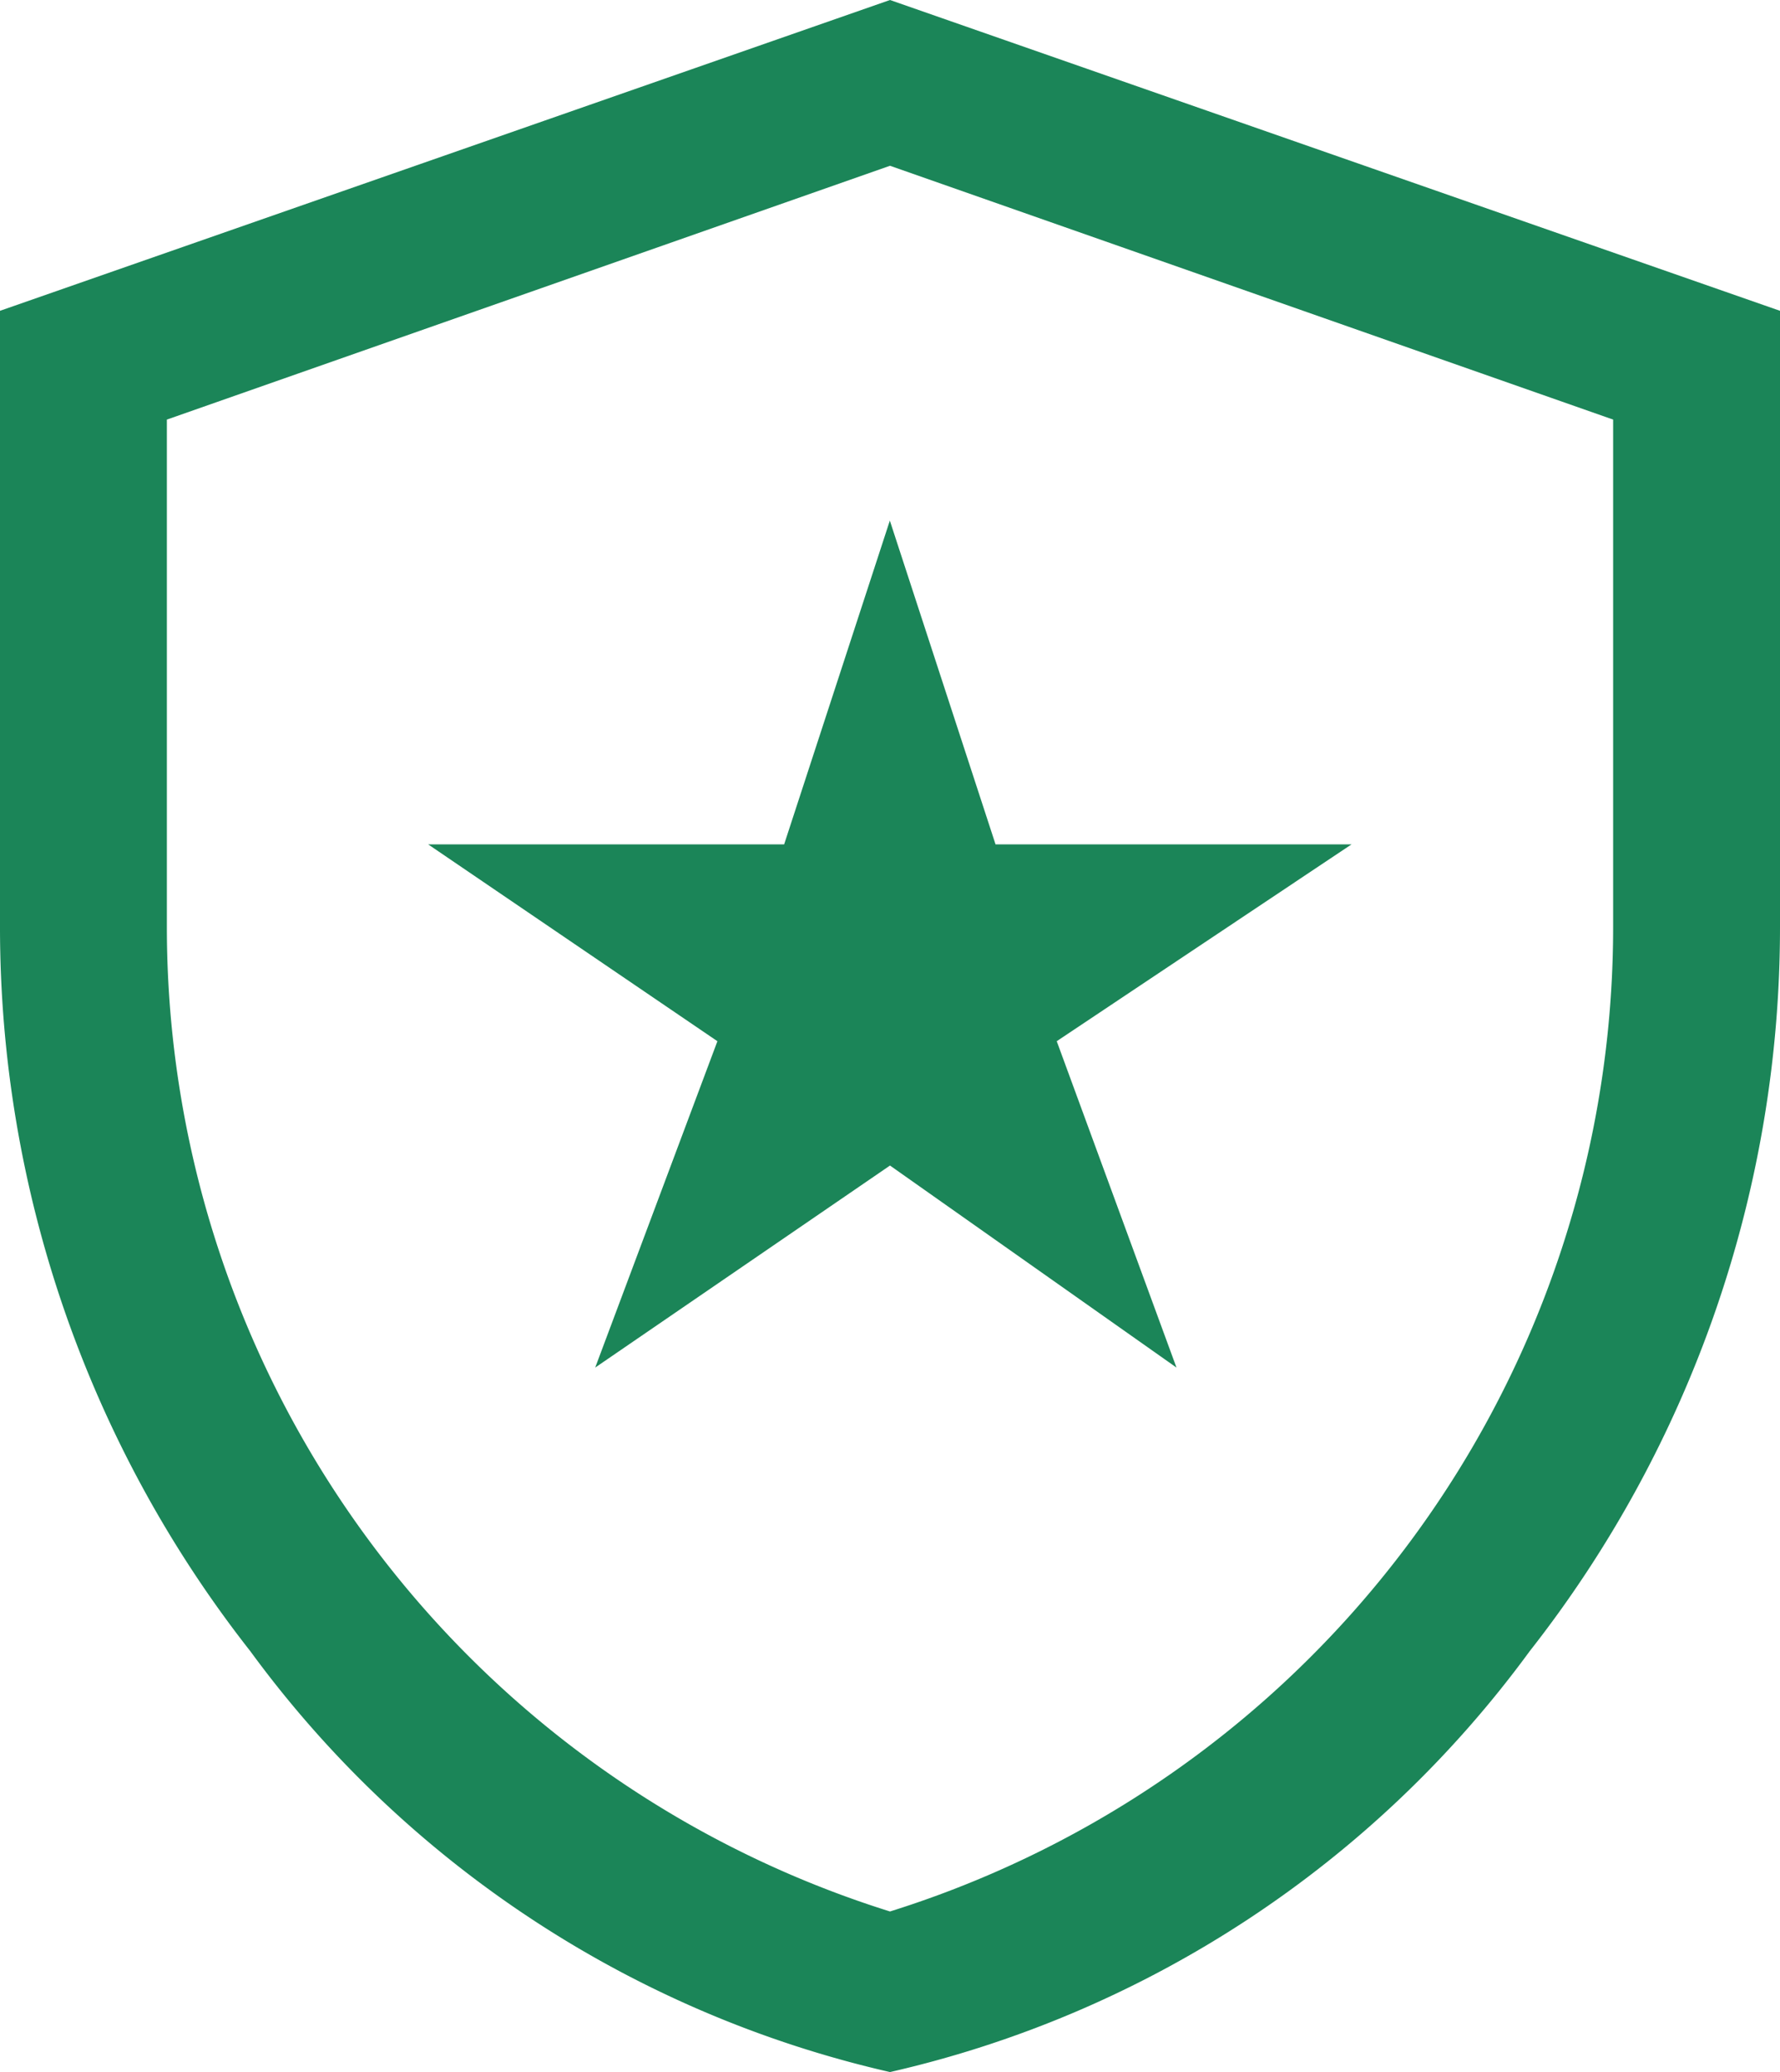
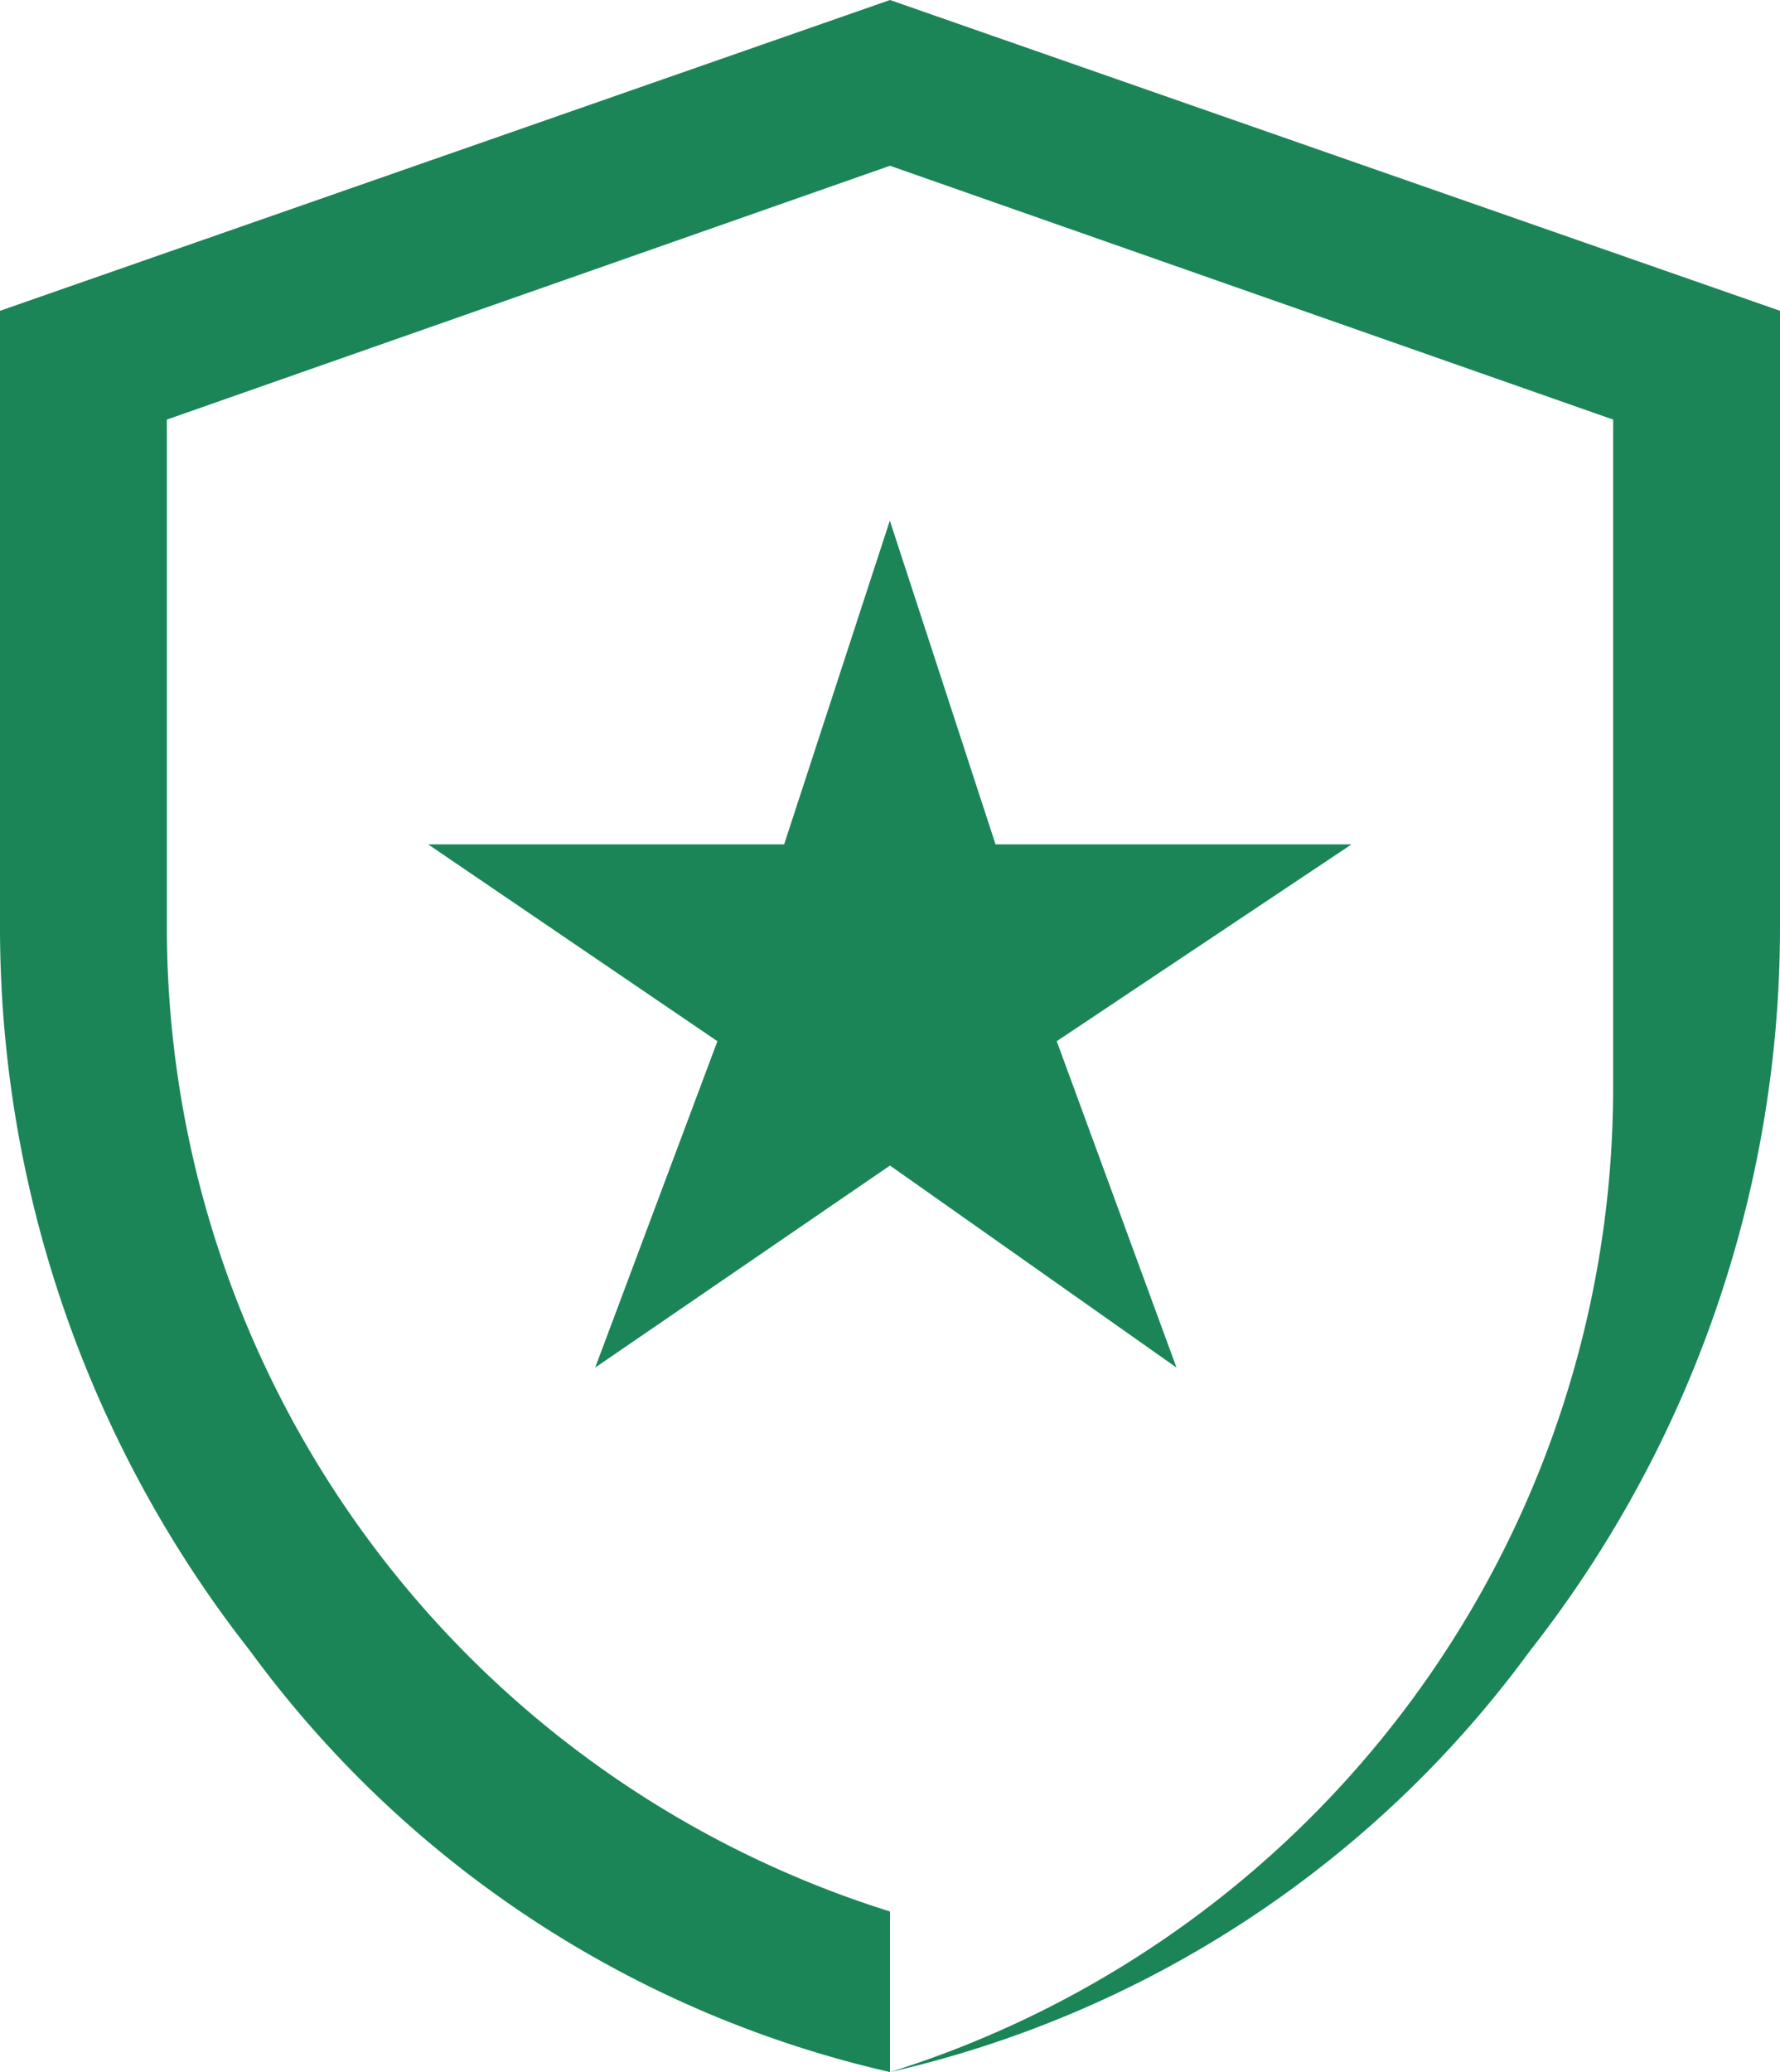
<svg xmlns="http://www.w3.org/2000/svg" id="local_police_FILL0_wght400_GRAD0_opsz48" width="55" height="64" viewBox="0 0 55 64">
-   <path id="local_police_FILL0_wght400_GRAD0_opsz48-2" data-name="local_police_FILL0_wght400_GRAD0_opsz48" d="M178.391,217.24,187.5,211l8.852,6.24-3.7-10.08,9.109-6.08h-11l-3.266-10-3.266,10h-11l8.938,6.08ZM187.5,239a33.818,33.818,0,0,1-19.766-13A36.193,36.193,0,0,1,160,203.64V184.6l27.5-9.6,27.5,9.6v19.04A36.193,36.193,0,0,1,207.266,226,33.818,33.818,0,0,1,187.5,239Zm0-4.96a31.861,31.861,0,0,0,22.344-30.4V187.96L187.5,180.12l-22.344,7.84v15.68a31.861,31.861,0,0,0,22.344,30.4ZM187.5,207.08Z" transform="translate(-160 -175)" fill="#1b8558" />
+   <path id="local_police_FILL0_wght400_GRAD0_opsz48-2" data-name="local_police_FILL0_wght400_GRAD0_opsz48" d="M178.391,217.24,187.5,211l8.852,6.24-3.7-10.08,9.109-6.08h-11l-3.266-10-3.266,10h-11l8.938,6.08ZM187.5,239a33.818,33.818,0,0,1-19.766-13A36.193,36.193,0,0,1,160,203.64V184.6l27.5-9.6,27.5,9.6v19.04A36.193,36.193,0,0,1,207.266,226,33.818,33.818,0,0,1,187.5,239Za31.861,31.861,0,0,0,22.344-30.4V187.96L187.5,180.12l-22.344,7.84v15.68a31.861,31.861,0,0,0,22.344,30.4ZM187.5,207.08Z" transform="translate(-160 -175)" fill="#1b8558" />
</svg>